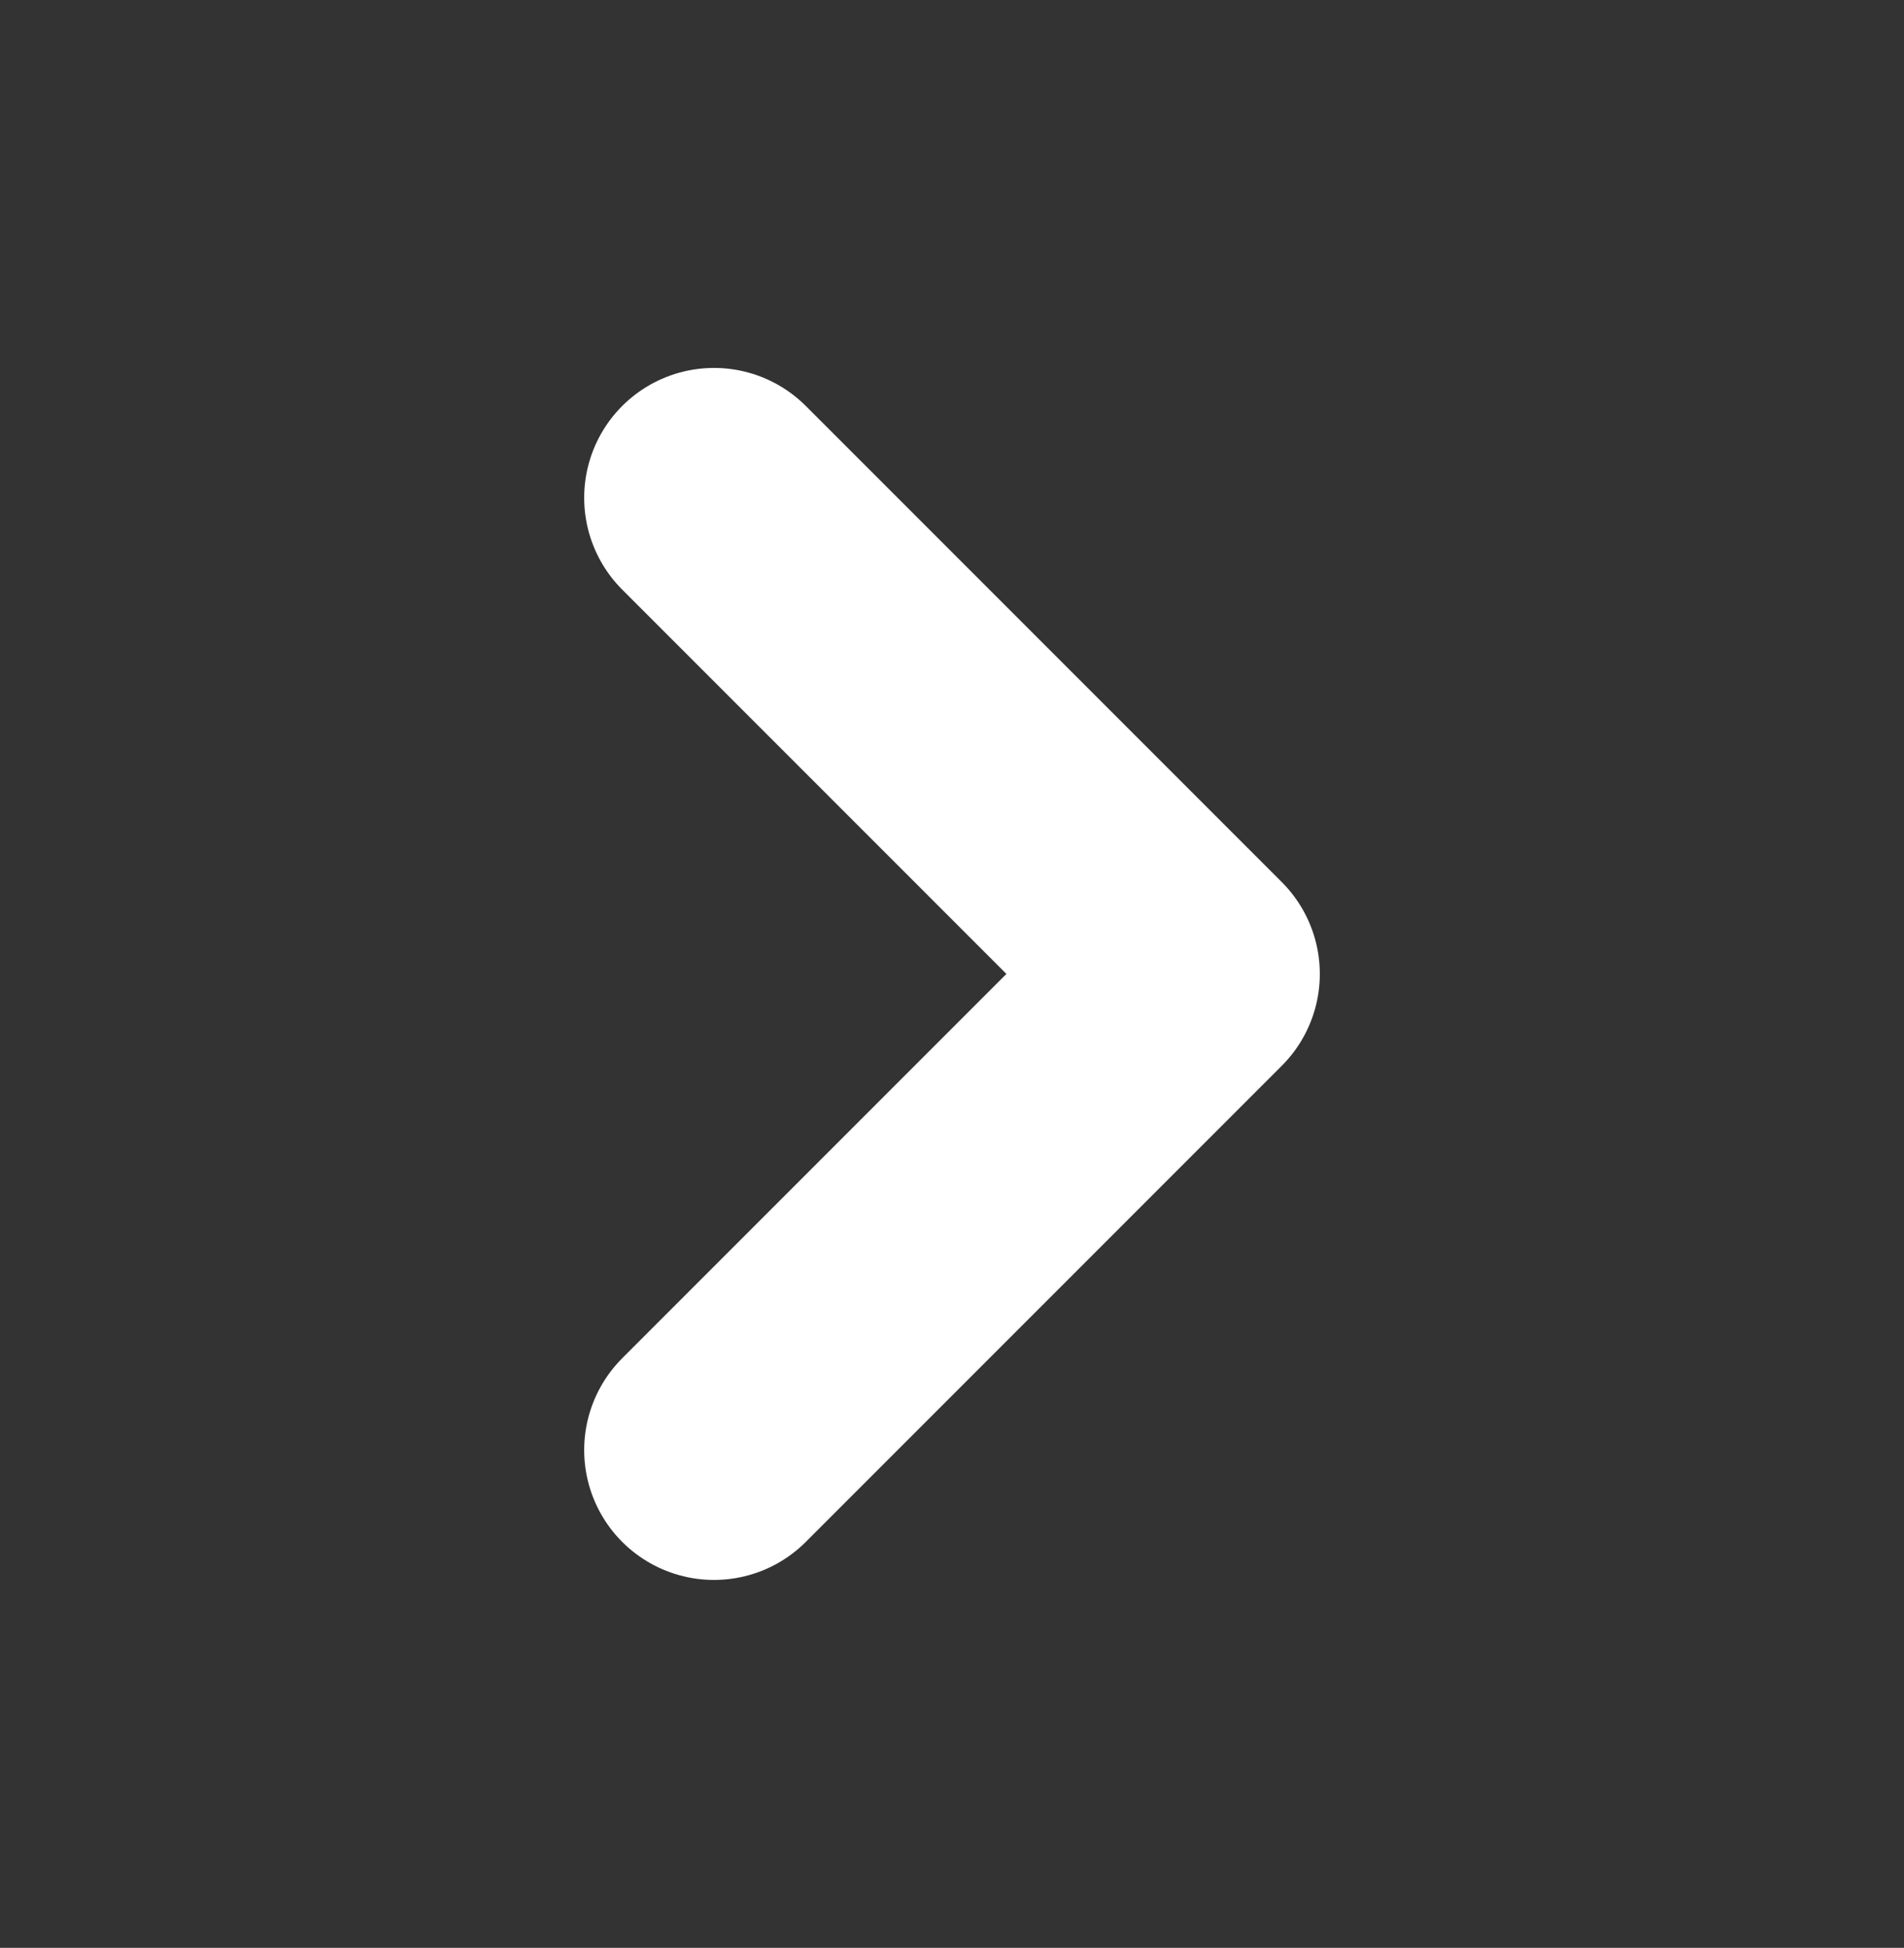
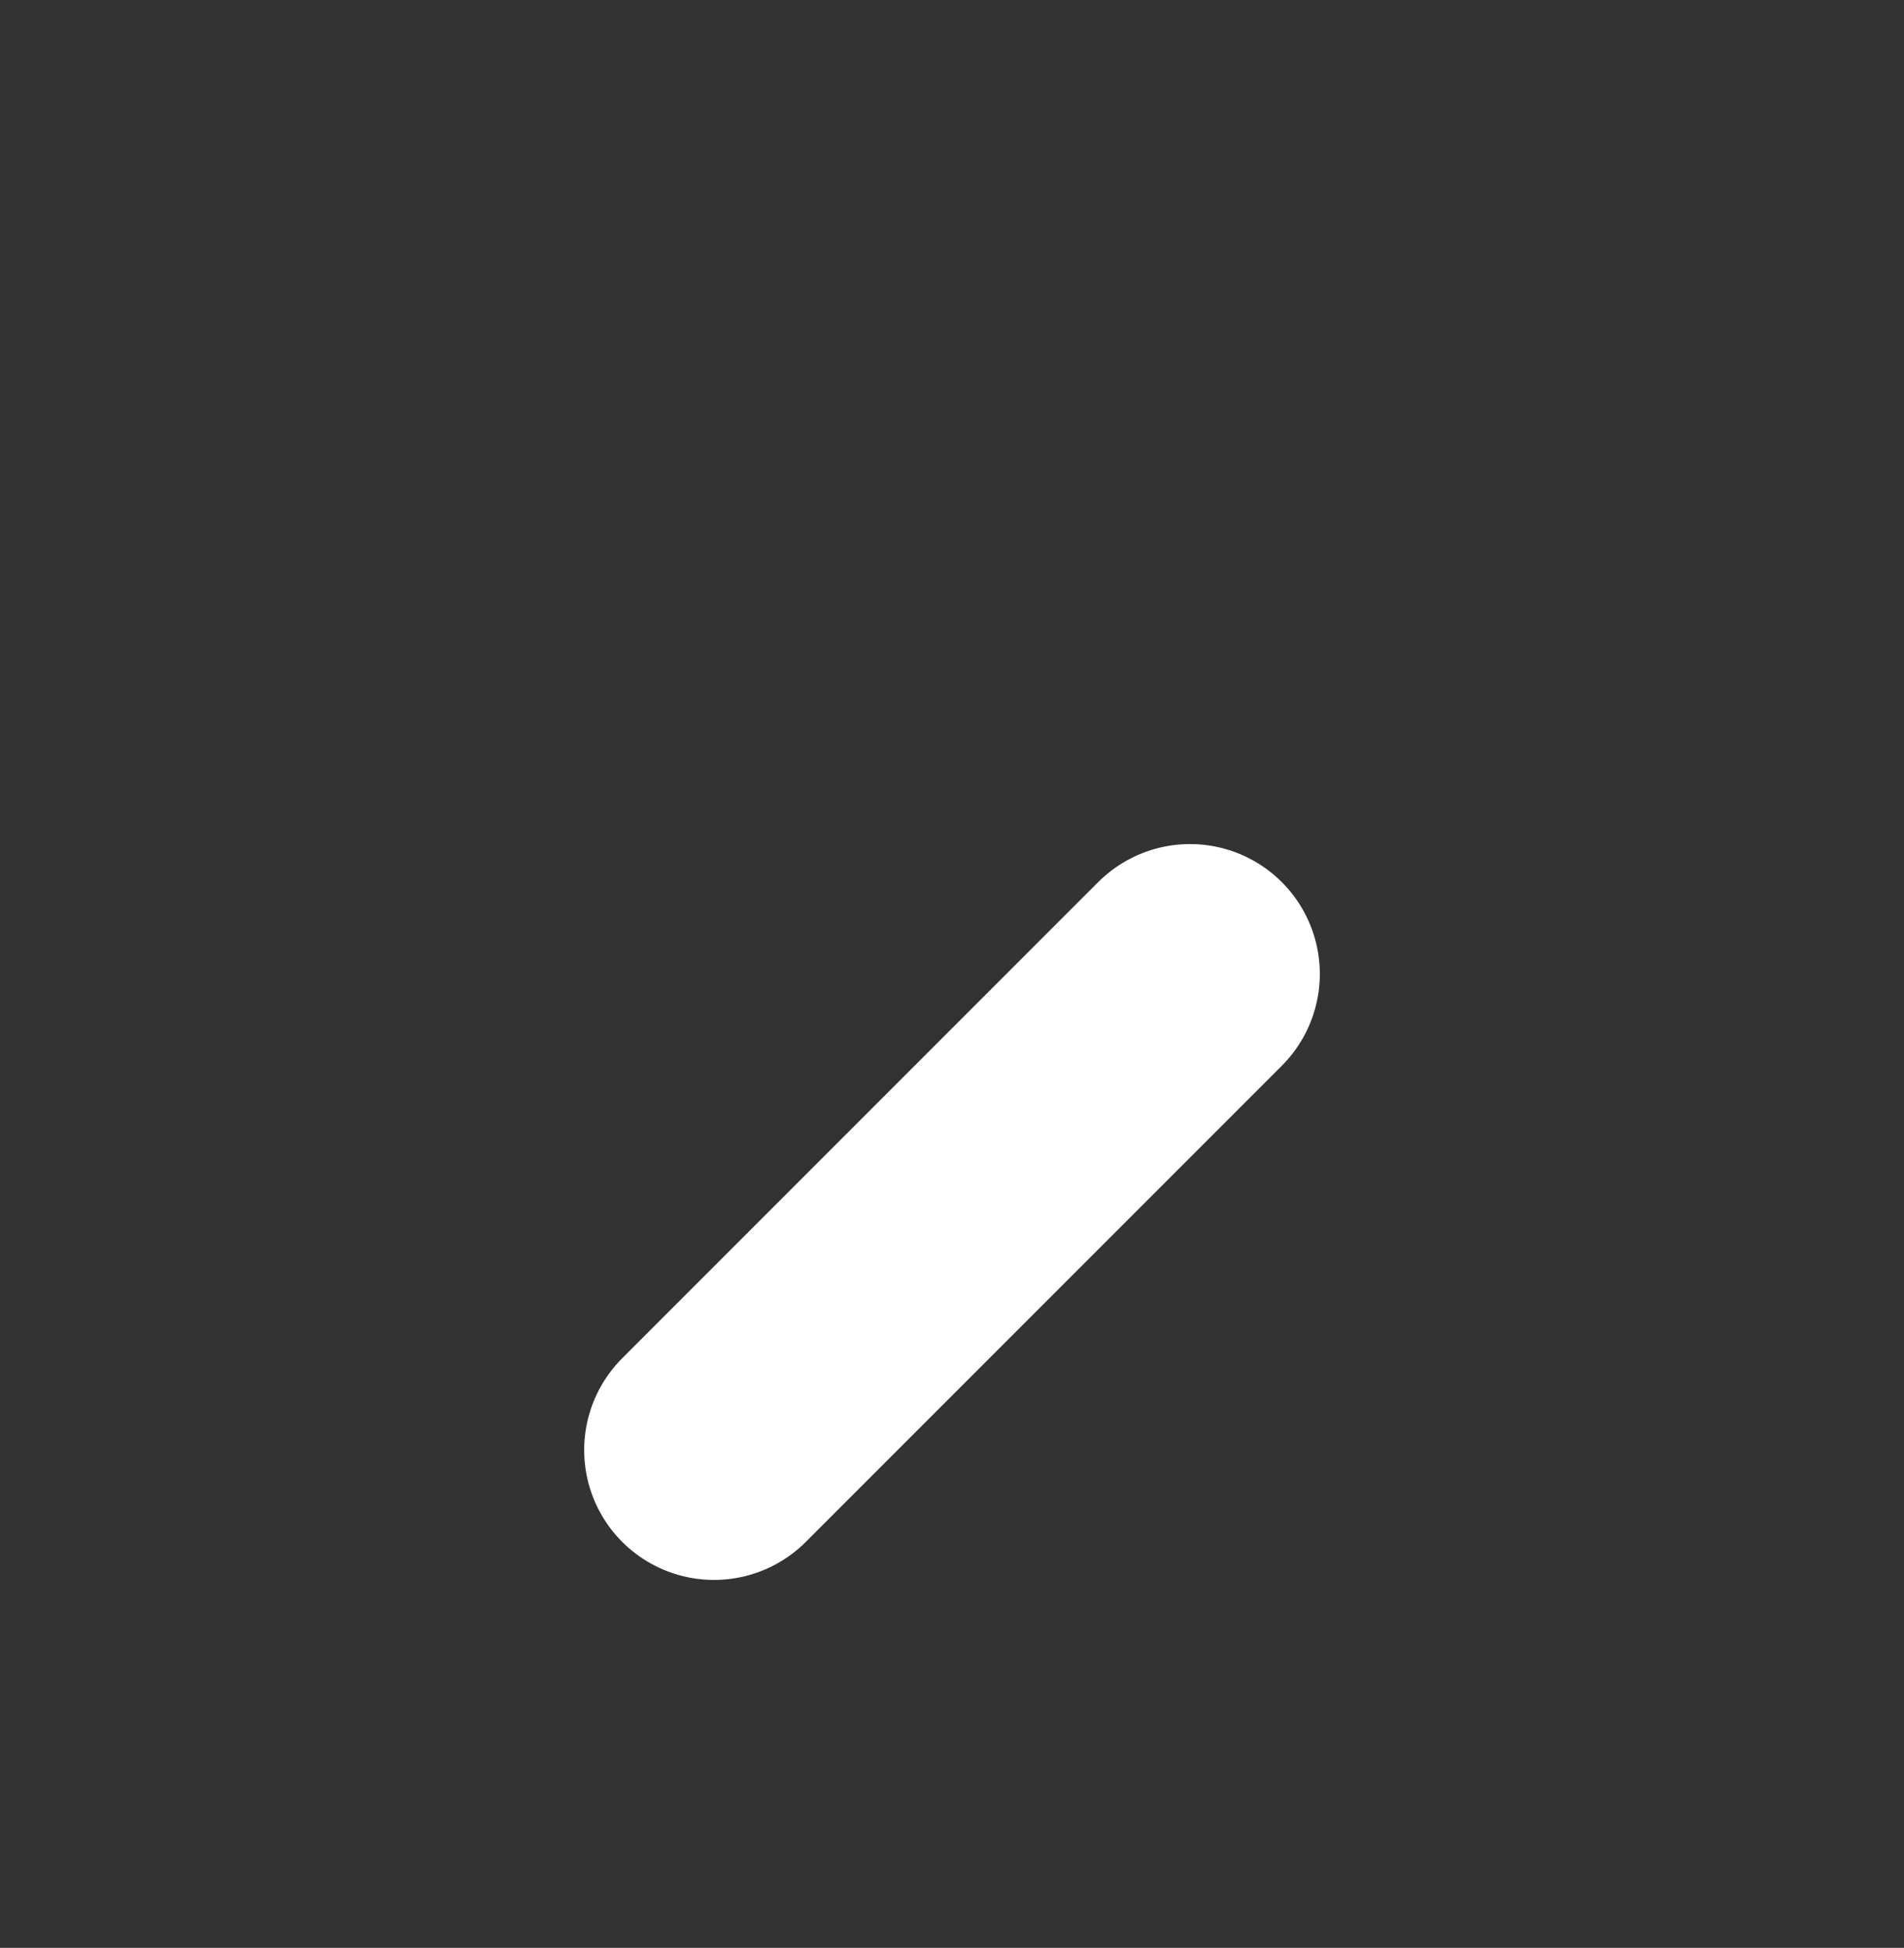
<svg xmlns="http://www.w3.org/2000/svg" width="44" height="45" viewBox="0 0 44 45" fill="none">
  <rect x="0" y="0" width="44" height="45" fill="#333333" stroke="none" />
-   <path d="M16.5 33.5L27.5 22.5L16.5 11.5" stroke="white" stroke-width="6" stroke-linecap="round" stroke-linejoin="round" />
+   <path d="M16.5 33.5L27.5 22.5" stroke="white" stroke-width="6" stroke-linecap="round" stroke-linejoin="round" />
</svg>